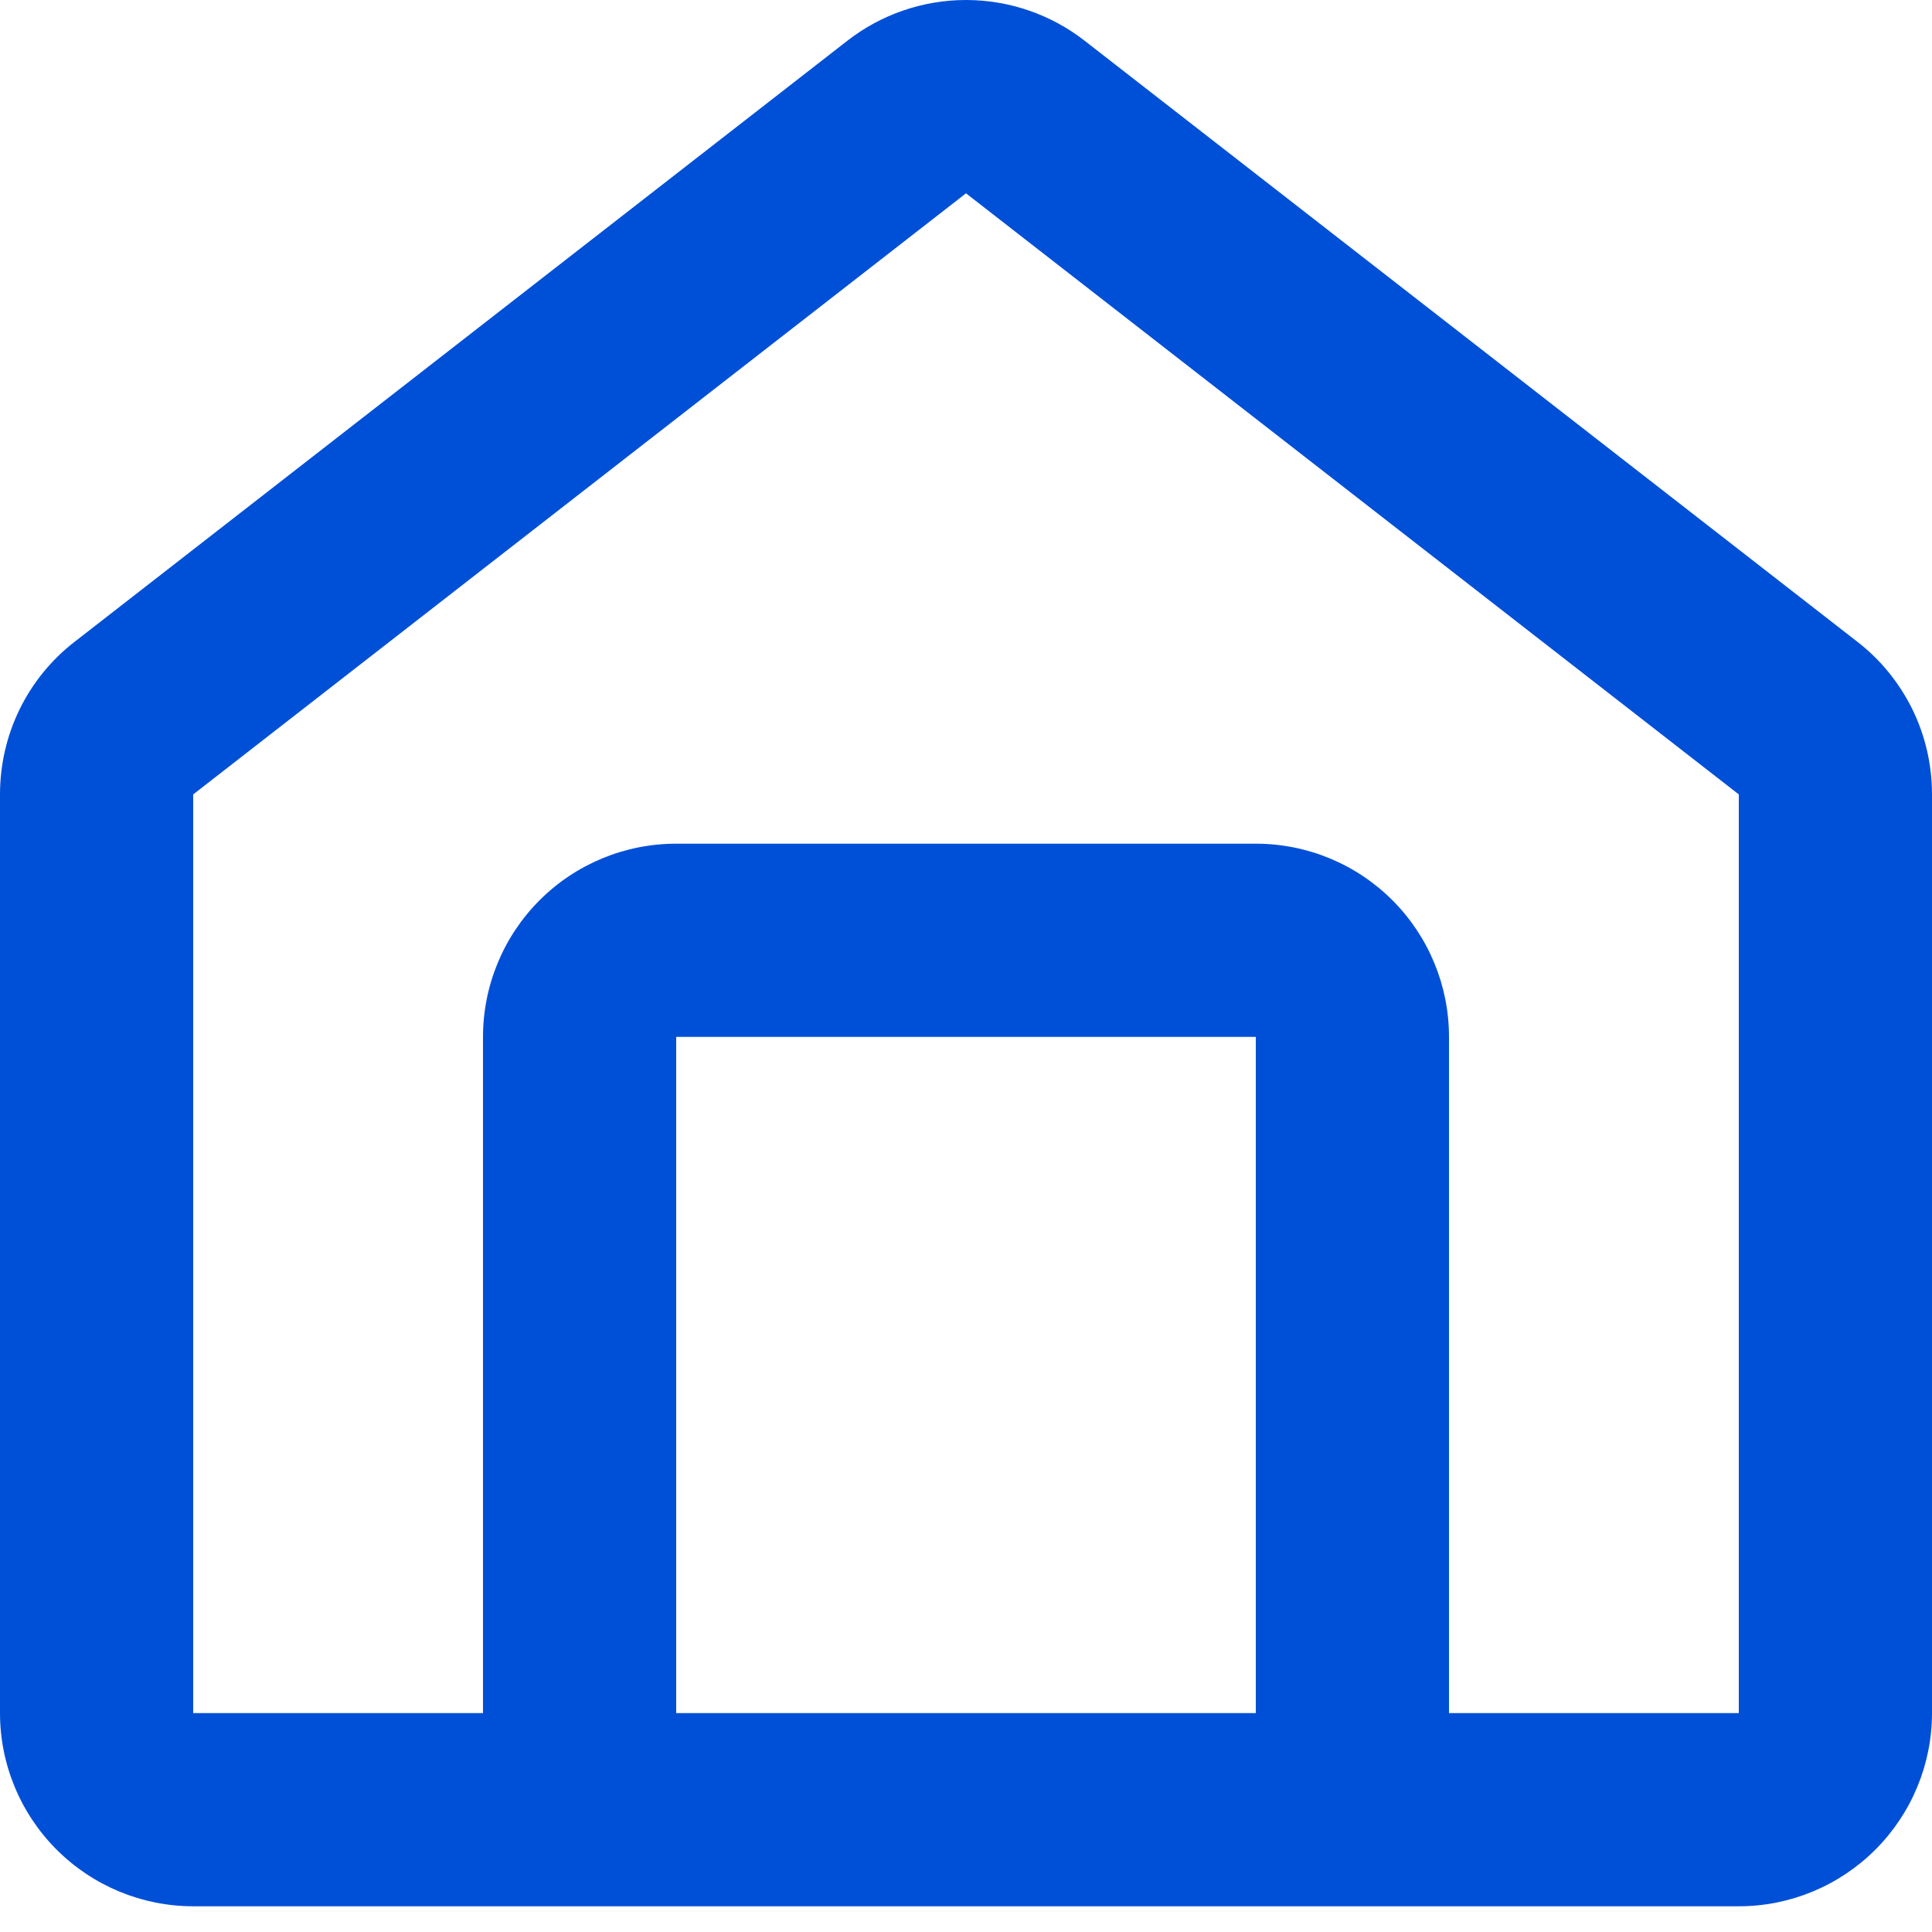
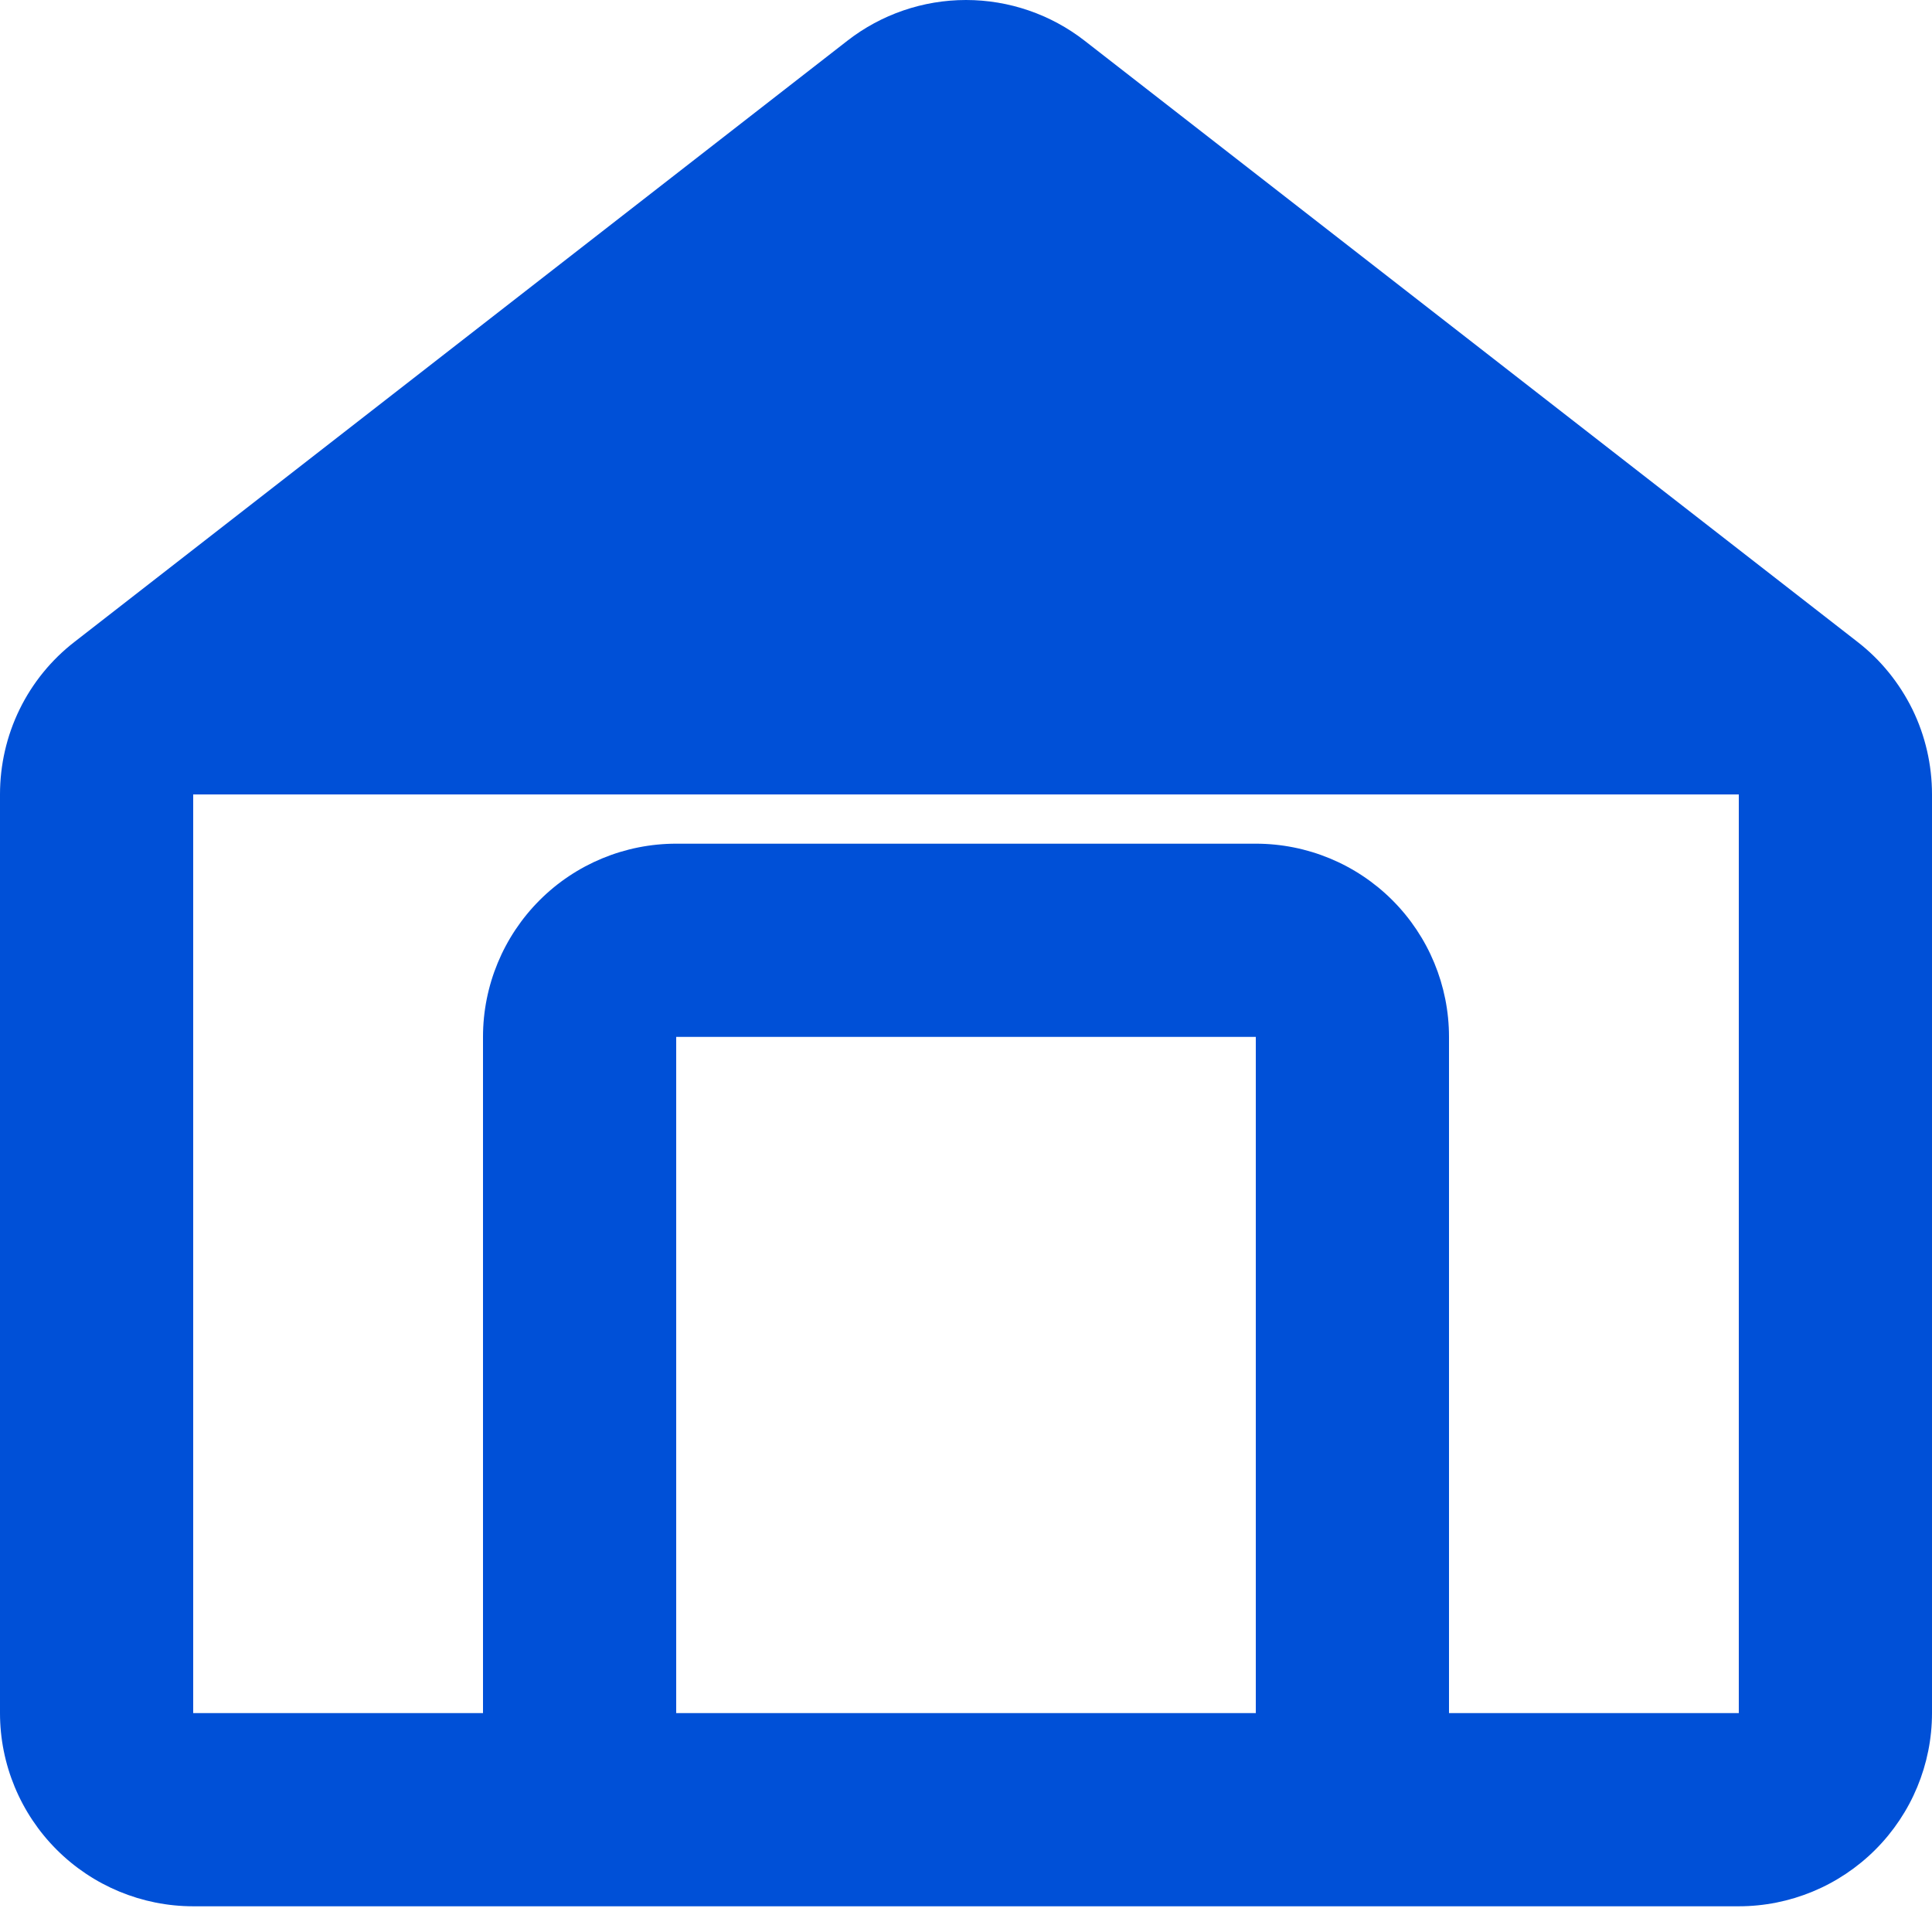
<svg xmlns="http://www.w3.org/2000/svg" width="16" height="16" viewBox="0 0 16 16" fill="none">
-   <path fill-rule="evenodd" clip-rule="evenodd" d="M7.018 0.337C7.298 0.119 7.644 0 8 0C8.356 0 8.702 0.119 8.982 0.337L15.382 5.315C15.575 5.464 15.73 5.656 15.838 5.875C15.945 6.094 16 6.335 16 6.579V14.187C16 14.611 15.831 15.018 15.531 15.318C15.231 15.618 14.824 15.787 14.4 15.787H1.6C1.176 15.787 0.769 15.618 0.469 15.318C0.169 15.018 3.85137e-07 14.611 3.85137e-07 14.187V6.579C-0 6.335 0.055 6.094 0.162 5.875C0.269 5.656 0.425 5.464 0.618 5.315L7.018 0.337ZM14.4 6.579L8 1.601L1.6 6.579V14.187H4V8.587C4 8.162 4.169 7.755 4.469 7.455C4.769 7.155 5.176 6.987 5.6 6.987H10.4C10.824 6.987 11.231 7.155 11.531 7.455C11.831 7.755 12 8.162 12 8.587V14.187H14.4V6.579ZM10.4 14.187V8.587H5.6V14.187H10.4Z" fill="#0050D7" />
+   <path fill-rule="evenodd" clip-rule="evenodd" d="M7.018 0.337C7.298 0.119 7.644 0 8 0C8.356 0 8.702 0.119 8.982 0.337L15.382 5.315C15.575 5.464 15.73 5.656 15.838 5.875C15.945 6.094 16 6.335 16 6.579V14.187C16 14.611 15.831 15.018 15.531 15.318C15.231 15.618 14.824 15.787 14.4 15.787H1.6C1.176 15.787 0.769 15.618 0.469 15.318C0.169 15.018 3.85137e-07 14.611 3.85137e-07 14.187V6.579C-0 6.335 0.055 6.094 0.162 5.875C0.269 5.656 0.425 5.464 0.618 5.315L7.018 0.337ZM14.4 6.579L1.6 6.579V14.187H4V8.587C4 8.162 4.169 7.755 4.469 7.455C4.769 7.155 5.176 6.987 5.6 6.987H10.4C10.824 6.987 11.231 7.155 11.531 7.455C11.831 7.755 12 8.162 12 8.587V14.187H14.4V6.579ZM10.4 14.187V8.587H5.6V14.187H10.4Z" fill="#0050D7" />
</svg>